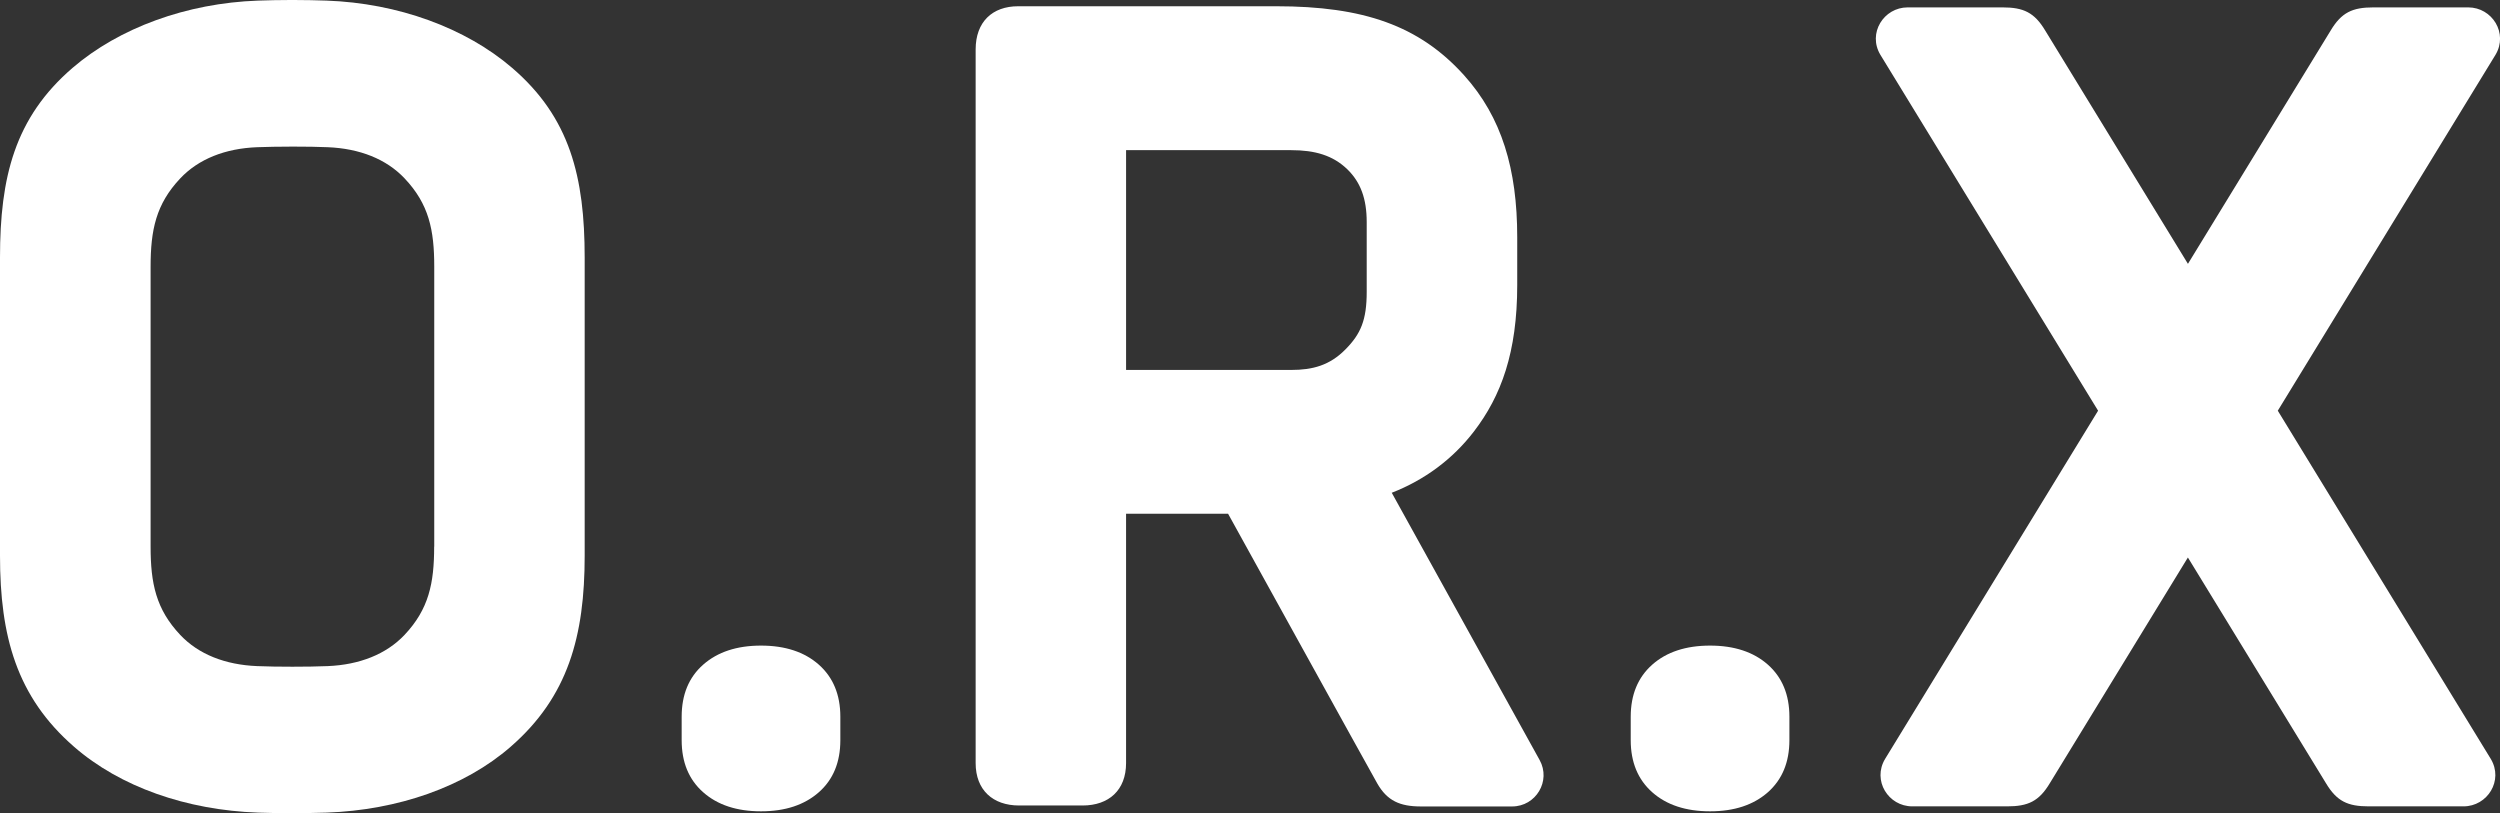
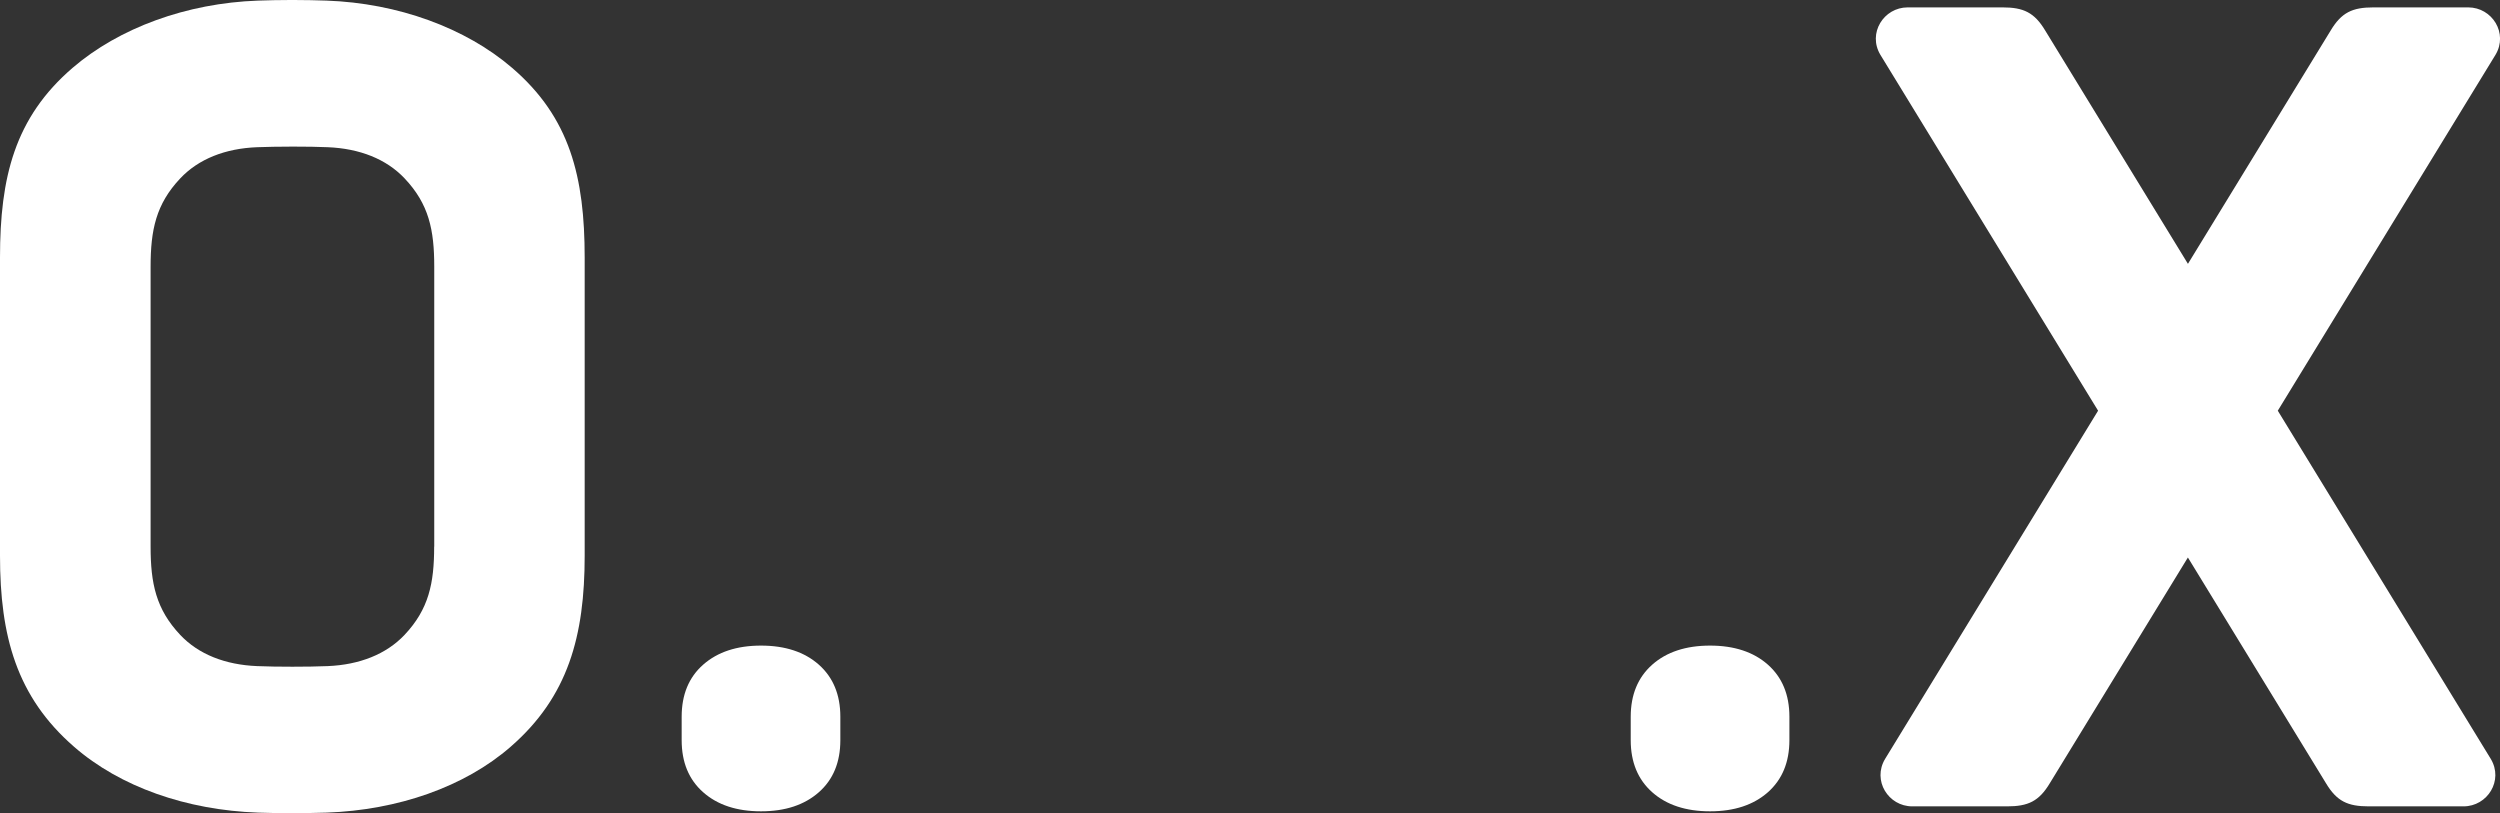
<svg xmlns="http://www.w3.org/2000/svg" id="Layer_1" viewBox="0 0 287.68 93.58">
  <rect x="0" y="0" width="287.68" height="93.58" fill="#333333" stroke="none" />
  <defs>
    <style>.cls-1{fill:#fff;}</style>
  </defs>
  <path class="cls-1" d="m94.22,76.48c-1.65-1.46-3.87-2.19-6.65-2.19s-4.99.73-6.65,2.19c-1.66,1.46-2.48,3.46-2.48,6v2.69c0,2.54.82,4.54,2.48,6,1.65,1.46,3.87,2.19,6.65,2.19s4.99-.73,6.65-2.19c1.66-1.46,2.48-3.46,2.48-6v-2.69c0-2.54-.83-4.54-2.48-6Z" />
  <path class="cls-1" d="m203.43,76.48c-1.65-1.46-3.87-2.19-6.65-2.19s-5,.73-6.65,2.19c-1.65,1.46-2.48,3.46-2.48,6v2.69c0,2.54.83,4.54,2.48,6,1.65,1.46,3.87,2.19,6.65,2.19s4.99-.73,6.65-2.19c1.65-1.46,2.48-3.46,2.48-6v-2.69c0-2.54-.83-4.54-2.48-6Z" />
  <path class="cls-1" d="m58.93,7.81C53.58,3.21,45.78.36,37.57.07c-1.12-.04-2.47-.07-3.73-.07h-.42c-1.26,0-2.61.03-3.73.07-8.21.29-15.99,3.14-21.34,7.74C1.69,13.54,0,20.4,0,29.64v34.3c0,9.25,1.9,16.23,8.52,21.99,5.31,4.63,12.96,7.29,21.17,7.58,1.1.04,2.44.06,3.68.06.09,0,.18,0,.27,0,.09,0,.18,0,.27,0,1.24,0,2.57-.03,3.67-.06,8.2-.29,15.88-2.96,21.18-7.58,6.62-5.76,8.52-12.74,8.52-21.99V29.64c0-9.25-1.68-16.11-8.35-21.83Zm-8.97,55.09c0,4.23-.62,7.2-3.41,10.16-2.11,2.23-5.19,3.44-8.84,3.59-1.19.05-2.63.07-4.06.07s-2.89-.02-4.07-.07c-3.65-.15-6.73-1.35-8.84-3.59-2.79-2.96-3.41-5.93-3.41-10.16V30.69c0-4.23.62-7.2,3.41-10.16,2.11-2.24,5.19-3.45,8.84-3.59,1.06-.04,2.58-.07,4.11-.07s2.94.02,4.03.07c3.65.15,6.73,1.35,8.84,3.59,2.8,2.96,3.41,5.93,3.41,10.16v32.21Z" />
-   <path class="cls-1" d="m160.16,56.7c3.77-1.47,7-3.86,9.44-7.04,3.15-4.1,4.99-9.13,4.99-16.85v-5.53c0-7.8-1.77-13.79-6.11-18.61-5.17-5.74-11.61-7.95-21.61-7.95h-29.71c-2.96,0-4.89,1.79-4.89,4.97v82.12c0,3.11,1.99,4.88,5,4.88h7.31c3.02,0,5-1.77,5-4.88v-28.69h11.74s16.04,29.05,17.17,31.04c1.14,1.99,2.61,2.64,5.01,2.64h10.5c2.75,0,4.5-2.94,3.17-5.34l-17.02-30.76Zm-2.89-23.12c0,3.24-.68,4.85-2.46,6.64-1.8,1.82-3.75,2.35-6.23,2.35h-19v-25.29h19c2.7,0,4.8.58,6.49,2.23,1.5,1.48,2.2,3.36,2.2,6.04v8.03Z" />
  <path class="cls-1" d="m251.77,64.16l15.88,25.96c1.25,2.09,2.51,2.67,4.92,2.67h10.91c2.76,0,4.63-2.98,3.14-5.46l-24.51-40.07,25.05-40.95c1.49-2.48-.38-5.46-3.14-5.46h-10.91c-2.41,0-3.67.58-4.92,2.67l-16.42,26.84h0s-16.42-26.84-16.42-26.84c-1.25-2.09-2.51-2.67-4.92-2.67h-10.91c-2.76,0-4.63,2.98-3.14,5.46l25.05,40.95h0s0,0,0,0l-24.51,40.07c-1.49,2.48.37,5.46,3.13,5.46h10.91c2.41,0,3.67-.58,4.92-2.67l15.88-25.96h0Z" />
</svg>